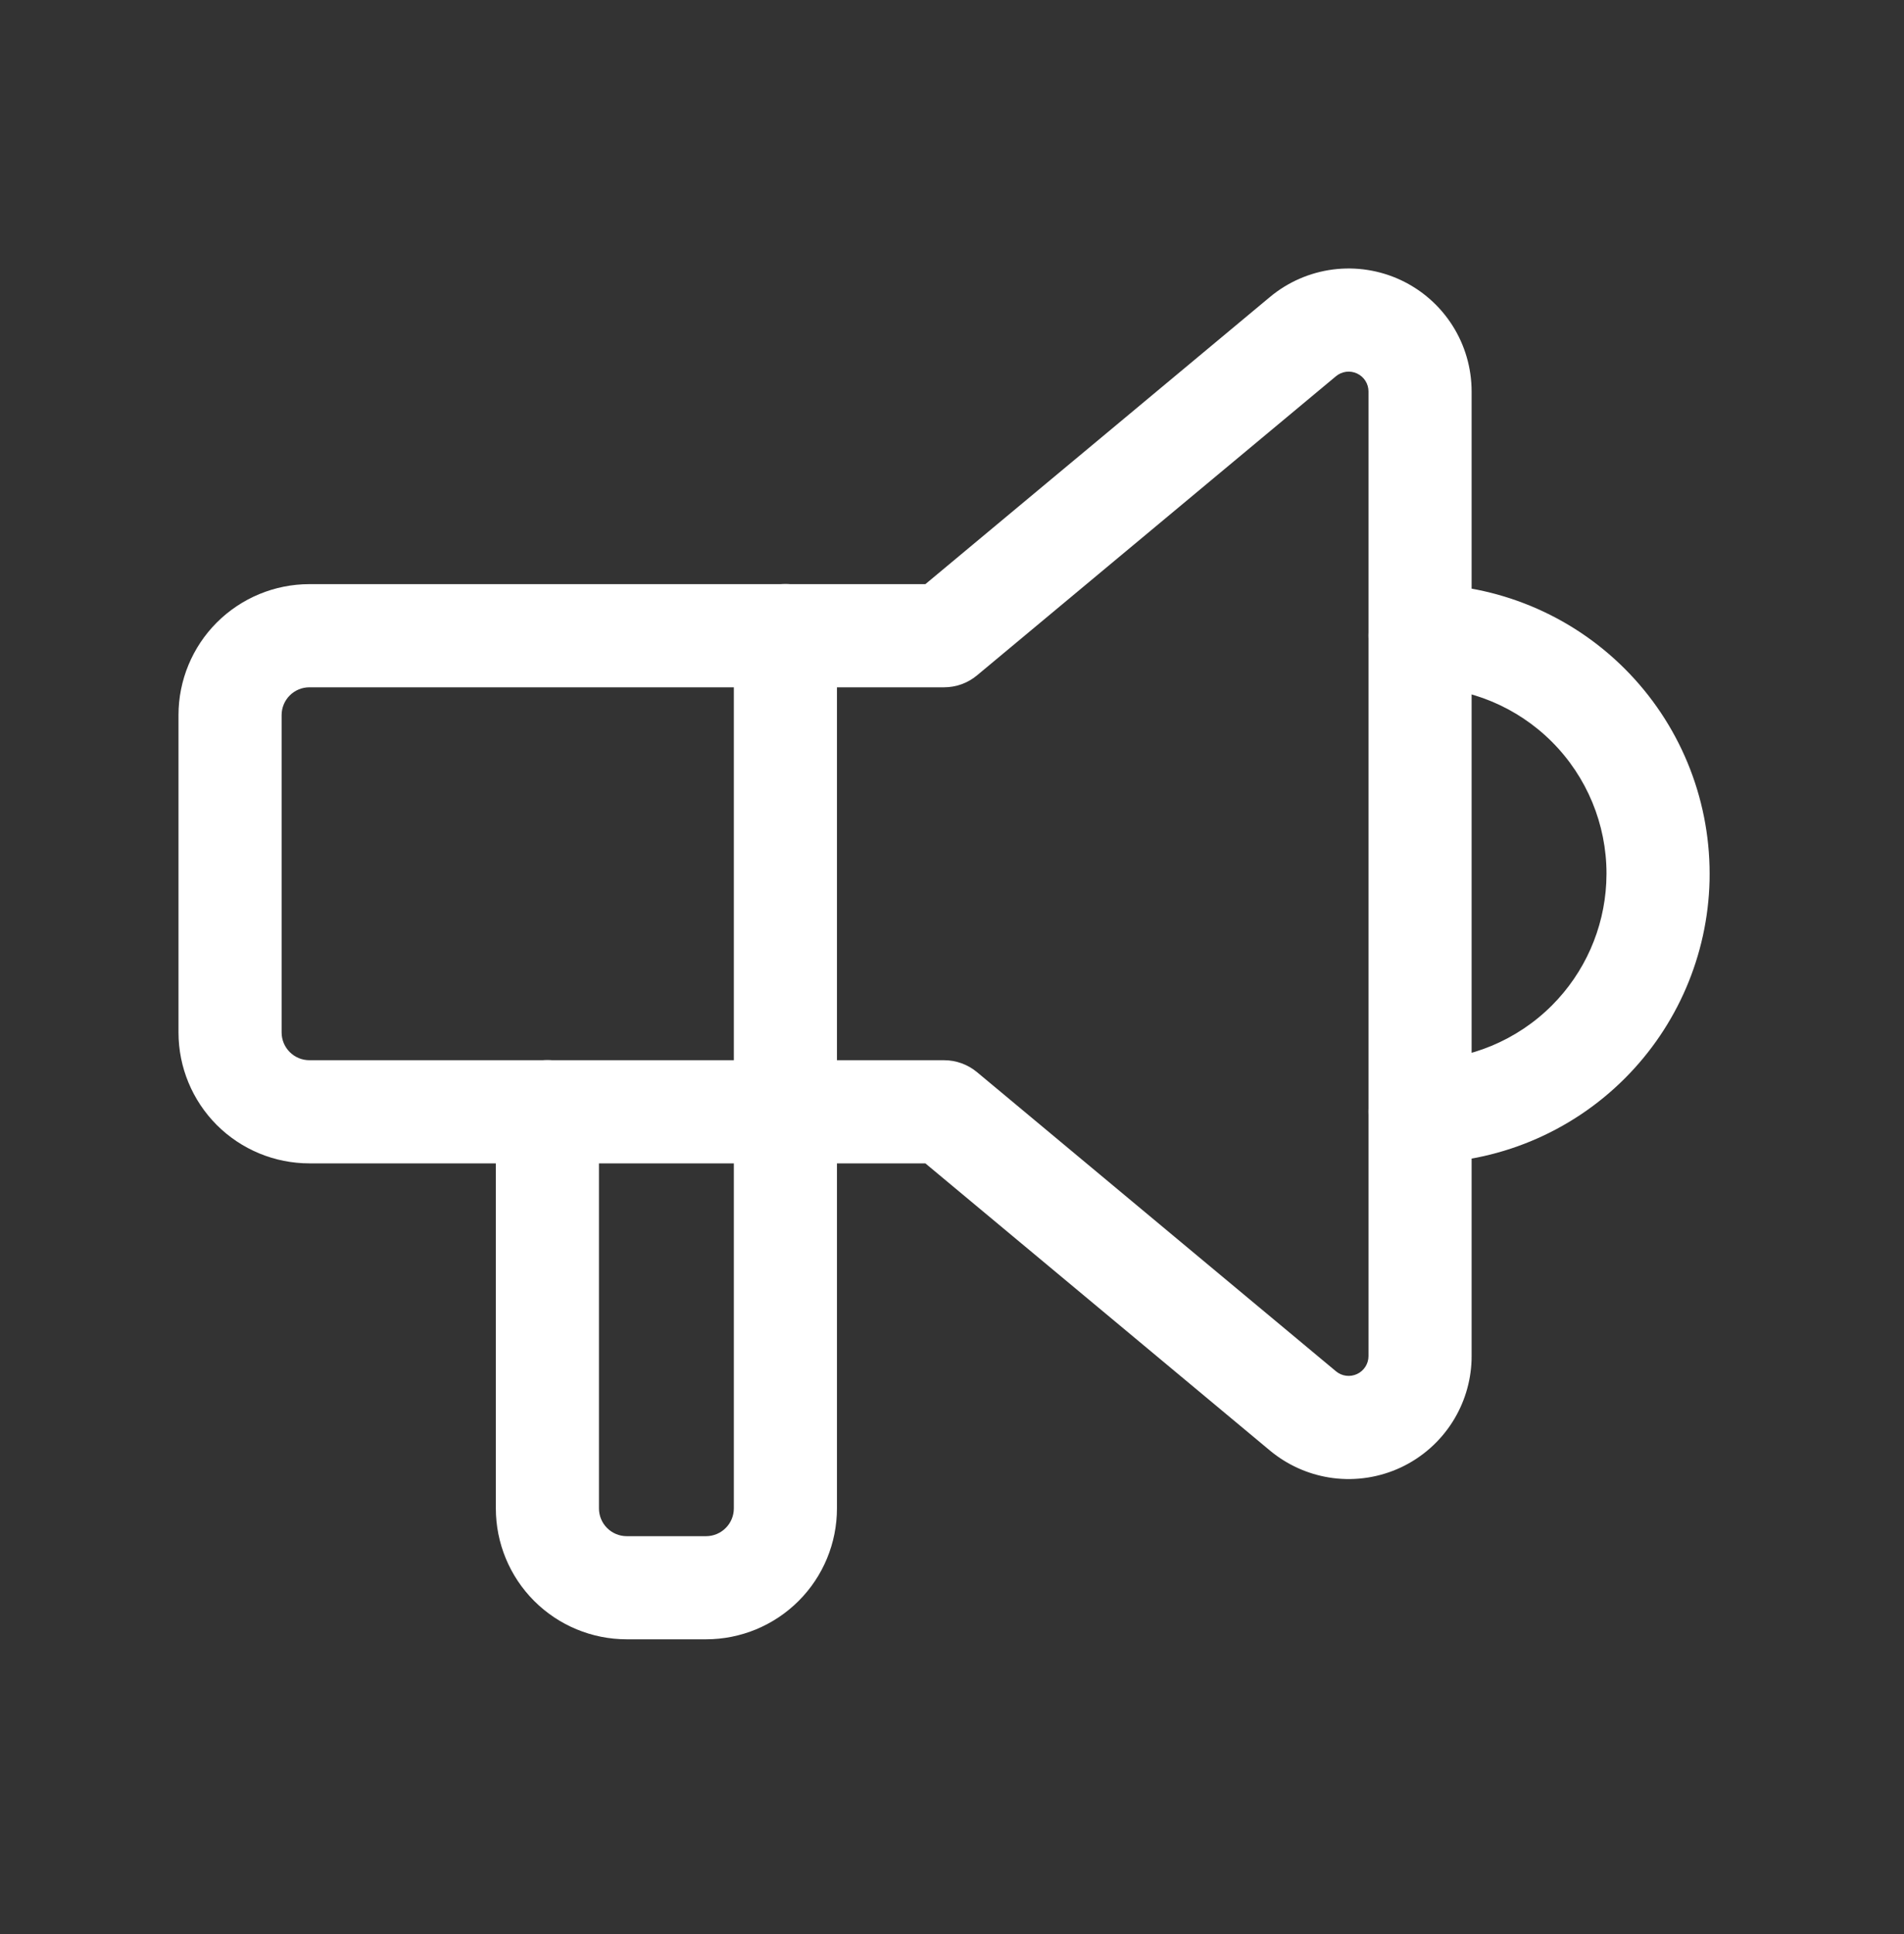
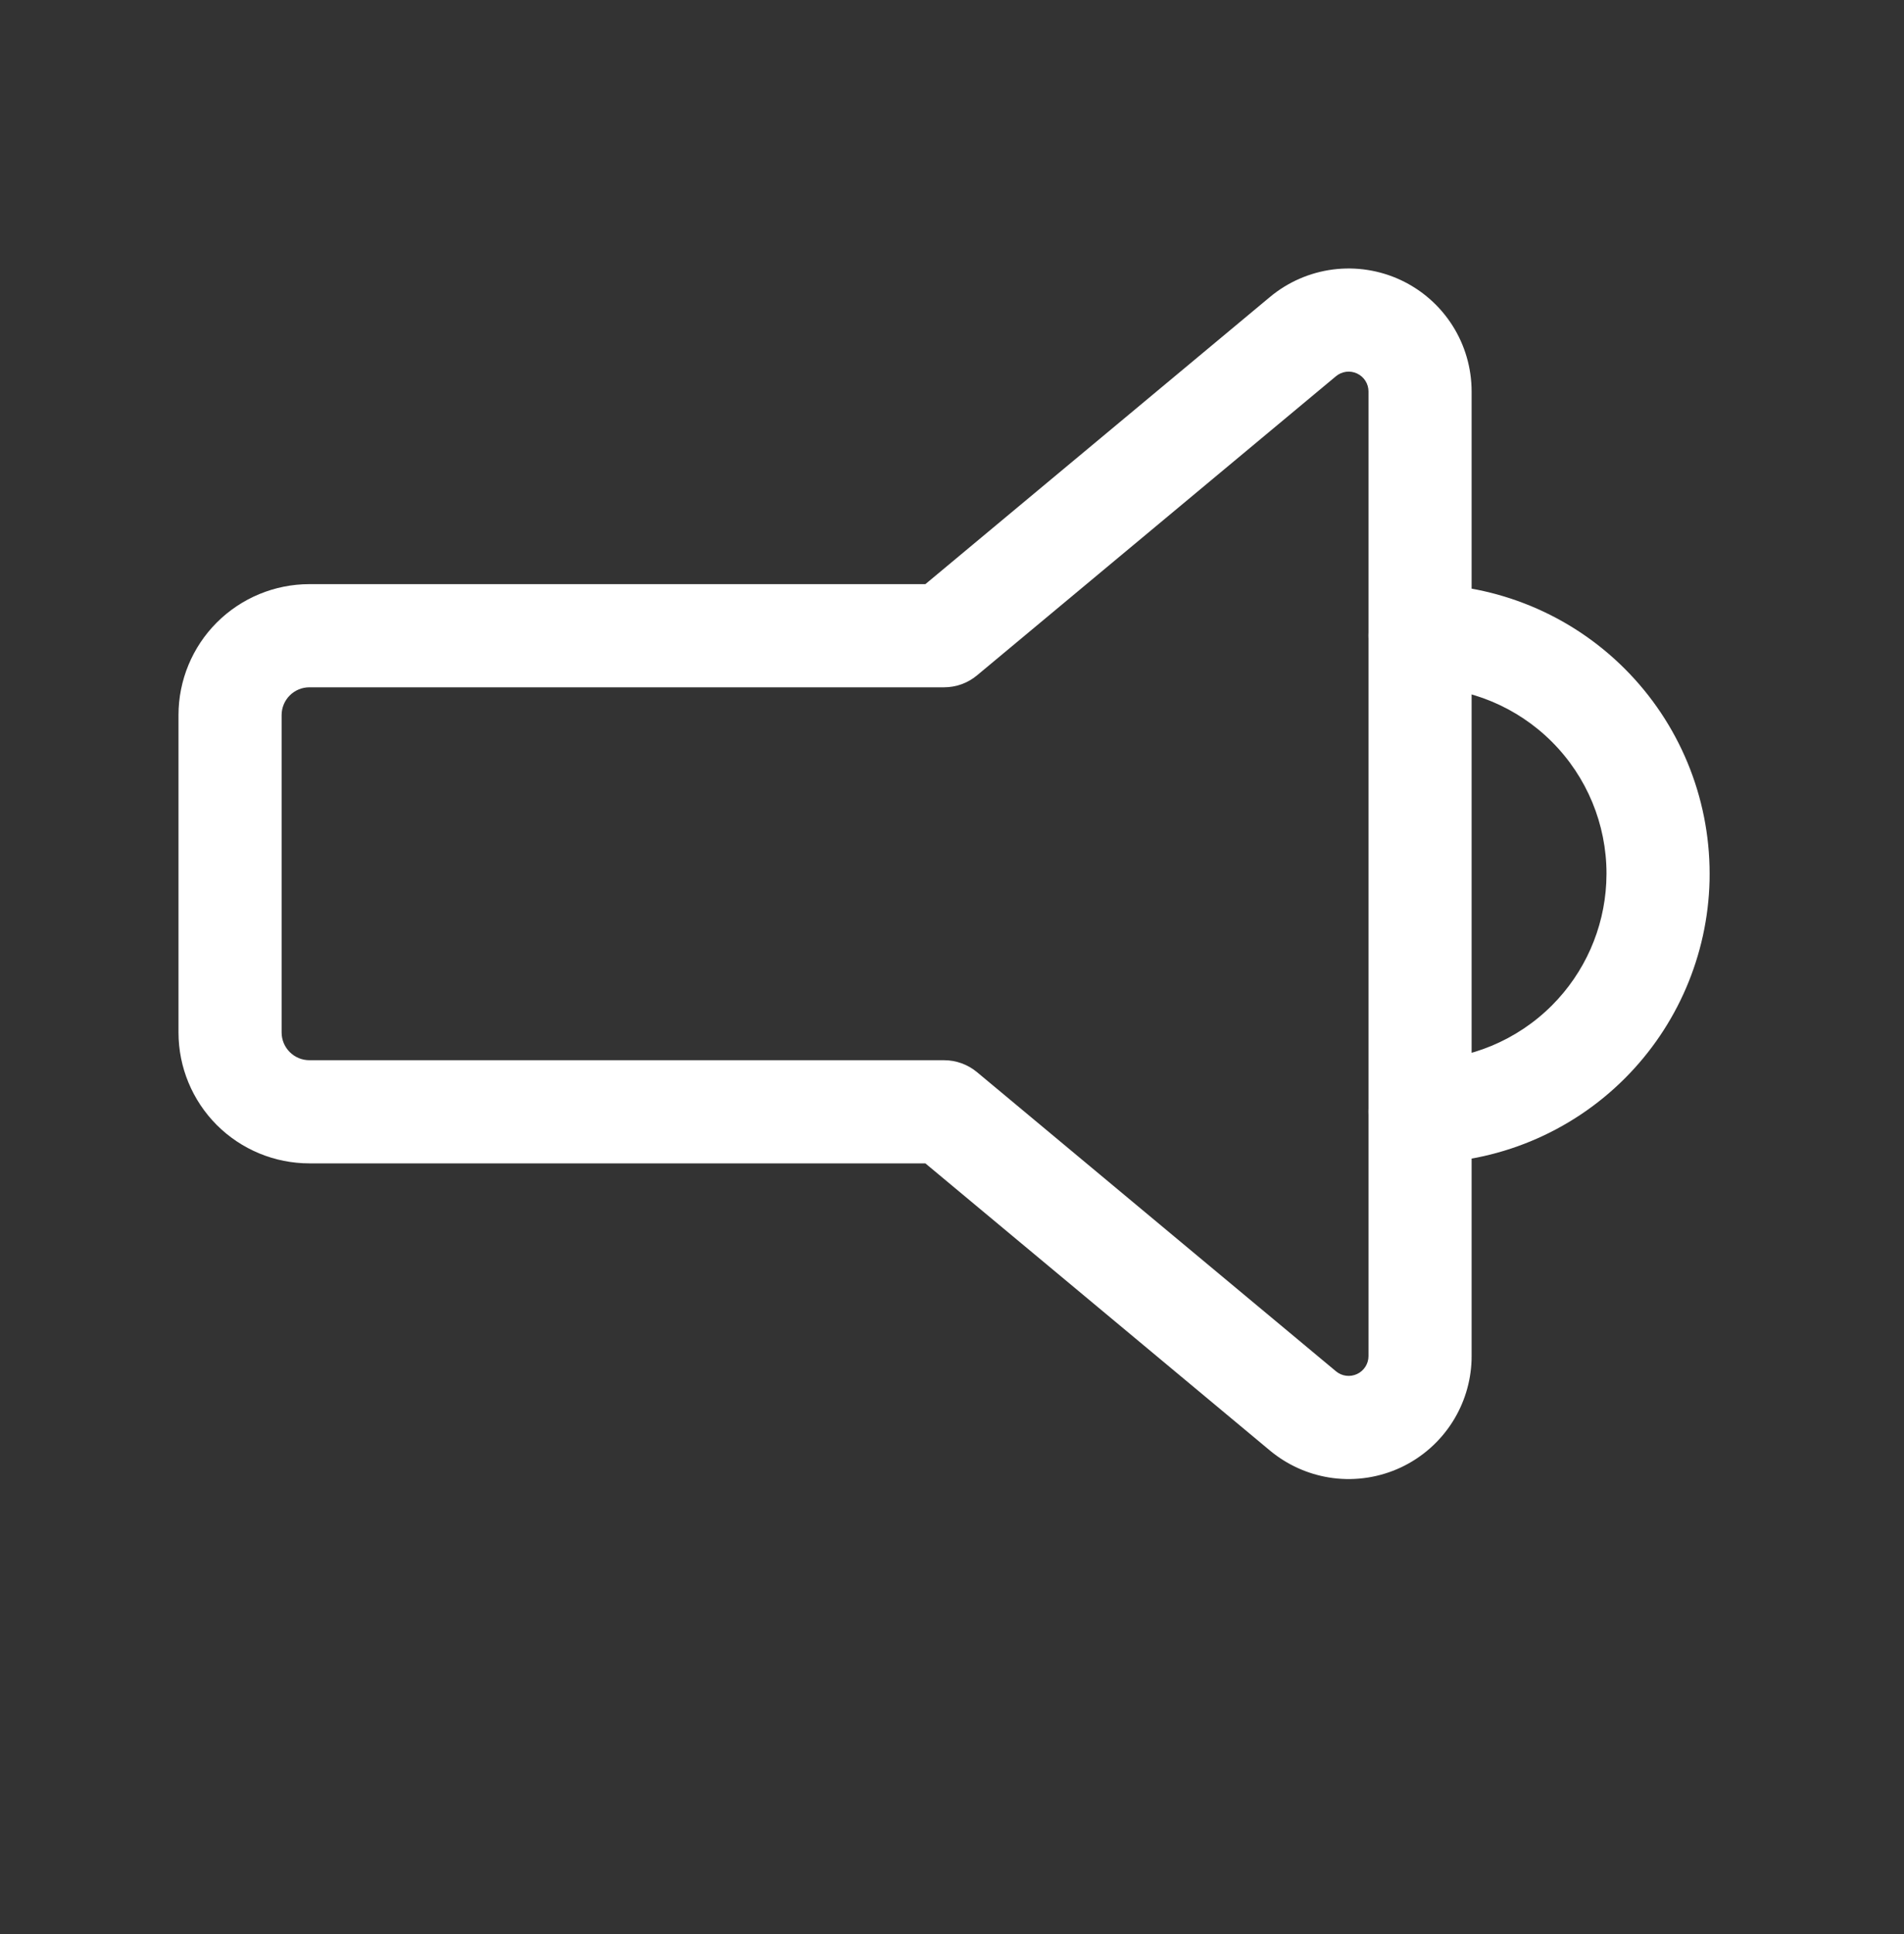
<svg xmlns="http://www.w3.org/2000/svg" width="64" height="65" viewBox="0 0 64 65" fill="none">
  <rect x="0" y="0" width="64" height="65" fill="#333333" stroke="none" />
-   <path d="M54 29.361C54 27.699 53.339 26.105 52.164 24.93C50.989 23.755 49.395 23.094 47.733 23.094C46.776 23.094 46 22.318 46 21.361C46 20.403 46.776 19.628 47.733 19.628C50.315 19.628 52.791 20.652 54.616 22.478C56.441 24.303 57.466 26.779 57.466 29.361L57.464 29.602C57.402 32.096 56.384 34.475 54.616 36.243C52.791 38.069 50.315 39.094 47.733 39.094C46.776 39.094 46 38.318 46 37.361C46 36.403 46.776 35.628 47.733 35.628C49.395 35.628 50.989 34.967 52.164 33.792C53.266 32.69 53.915 31.22 53.992 29.671L54 29.361Z" fill="white" />
-   <path d="M16.667 50.694V37.361C16.667 36.403 17.442 35.628 18.4 35.628C19.357 35.628 20.133 36.403 20.133 37.361V50.694C20.133 50.942 20.231 51.179 20.406 51.354C20.581 51.529 20.819 51.628 21.066 51.628H23.733C23.981 51.628 24.218 51.529 24.393 51.354C24.568 51.179 24.667 50.942 24.667 50.694V21.361C24.667 20.403 25.442 19.628 26.4 19.628C27.357 19.628 28.133 20.403 28.133 21.361V50.694C28.133 51.861 27.67 52.98 26.844 53.805C26.019 54.63 24.9 55.094 23.733 55.094H21.066C19.899 55.094 18.78 54.63 17.955 53.805C17.13 52.98 16.667 51.861 16.667 50.694Z" fill="white" />
+   <path d="M54 29.361C54 27.699 53.339 26.105 52.164 24.93C50.989 23.755 49.395 23.094 47.733 23.094C46.776 23.094 46 22.318 46 21.361C46 20.403 46.776 19.628 47.733 19.628C50.315 19.628 52.791 20.652 54.616 22.478C56.441 24.303 57.466 26.779 57.466 29.361L57.464 29.602C57.402 32.096 56.384 34.475 54.616 36.243C52.791 38.069 50.315 39.094 47.733 39.094C46.776 39.094 46 38.318 46 37.361C46 36.403 46.776 35.628 47.733 35.628C49.395 35.628 50.989 34.967 52.164 33.792C53.266 32.69 53.915 31.22 53.992 29.671L54 29.361" fill="white" />
  <path d="M44.805 9.057C45.585 8.957 46.377 9.081 47.088 9.414C47.799 9.748 48.401 10.277 48.822 10.94C49.243 11.603 49.466 12.372 49.466 13.158V45.573L49.464 45.72C49.438 46.454 49.217 47.169 48.822 47.791C48.401 48.454 47.799 48.984 47.088 49.318C46.377 49.651 45.585 49.775 44.805 49.675C44.075 49.58 43.384 49.293 42.803 48.843L42.688 48.751L31.105 39.099H10.4C9.233 39.099 8.114 38.636 7.288 37.811C6.463 36.985 6 35.866 6 34.699V24.033C6 22.866 6.463 21.746 7.288 20.921C8.114 20.096 9.233 19.632 10.4 19.632H31.105L42.688 9.981C43.291 9.478 44.026 9.158 44.805 9.057ZM9.466 34.699C9.466 34.947 9.565 35.184 9.74 35.359C9.915 35.534 10.152 35.632 10.4 35.632H31.733C32.138 35.632 32.531 35.775 32.842 36.034L44.907 46.087C45.004 46.168 45.122 46.22 45.248 46.236C45.374 46.252 45.501 46.232 45.616 46.178C45.731 46.125 45.828 46.039 45.896 45.932C45.964 45.825 46 45.702 46 45.575V13.157C46 13.03 45.964 12.906 45.896 12.799C45.828 12.692 45.731 12.607 45.616 12.553C45.501 12.499 45.374 12.479 45.248 12.495C45.122 12.512 45.004 12.563 44.906 12.645L32.842 22.697C32.531 22.957 32.139 23.099 31.733 23.099H10.4C10.152 23.099 9.915 23.197 9.74 23.372C9.565 23.547 9.466 23.785 9.466 24.033V34.699Z" fill="white" />
</svg>